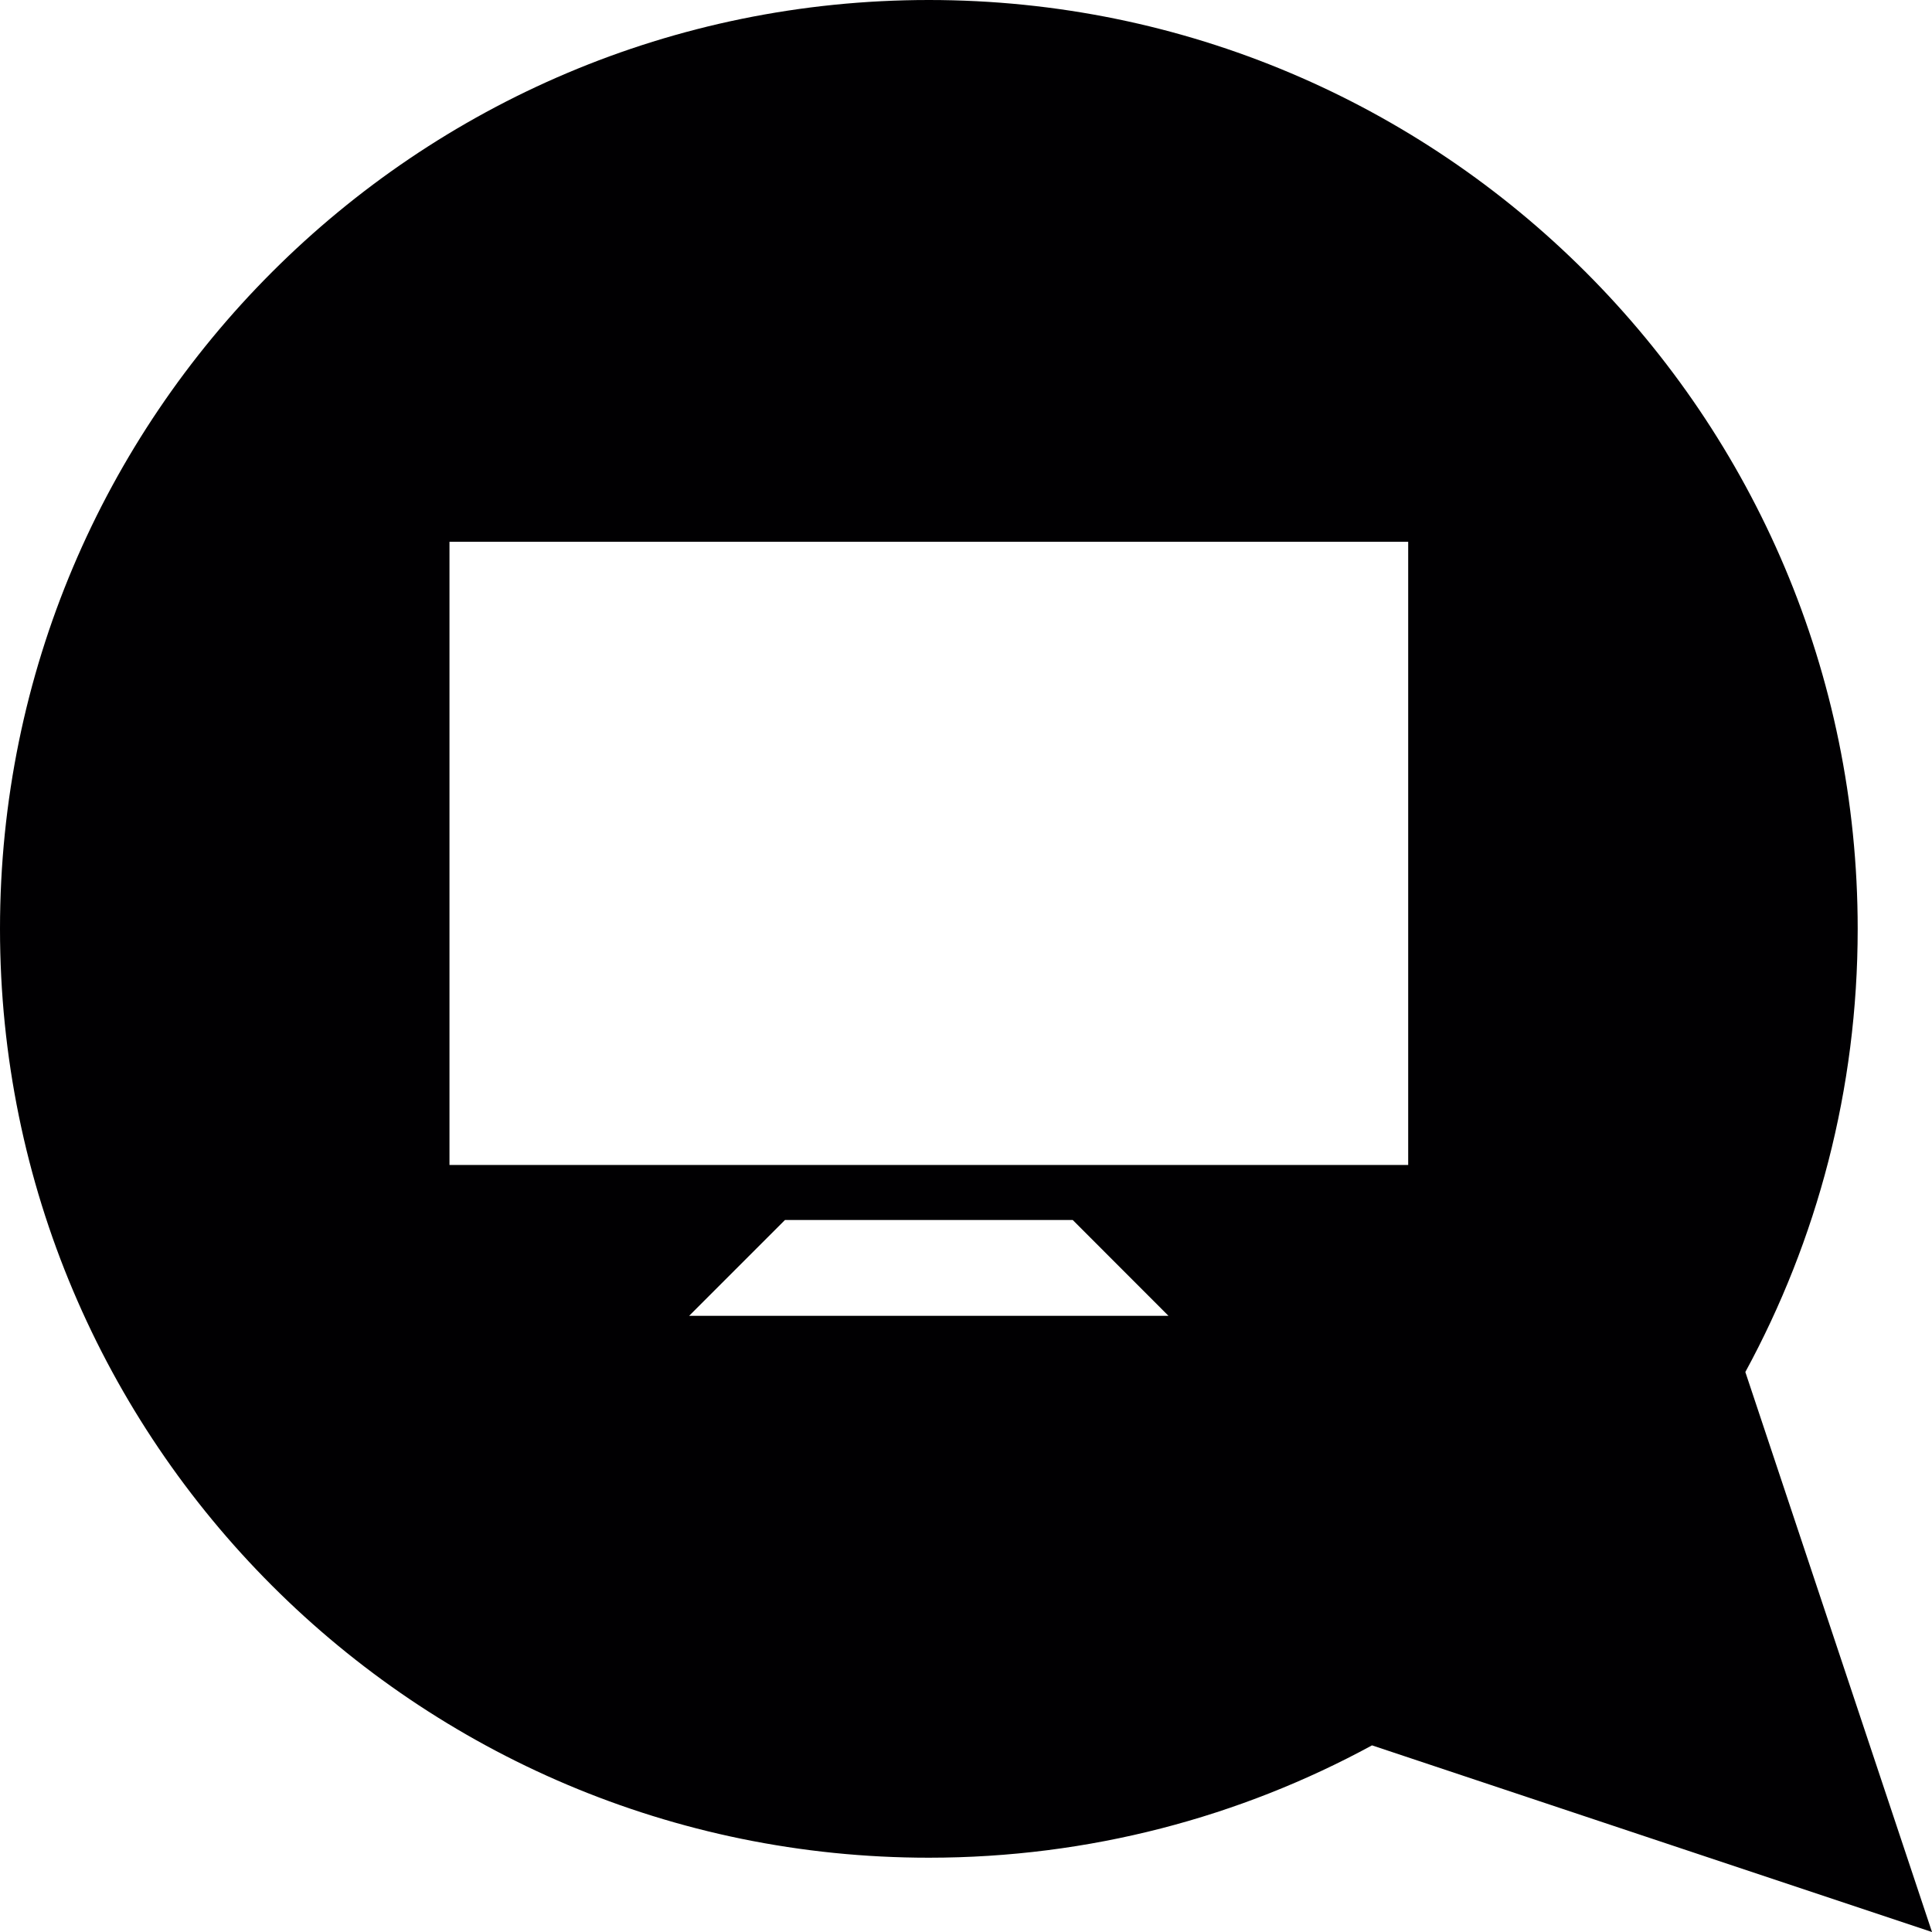
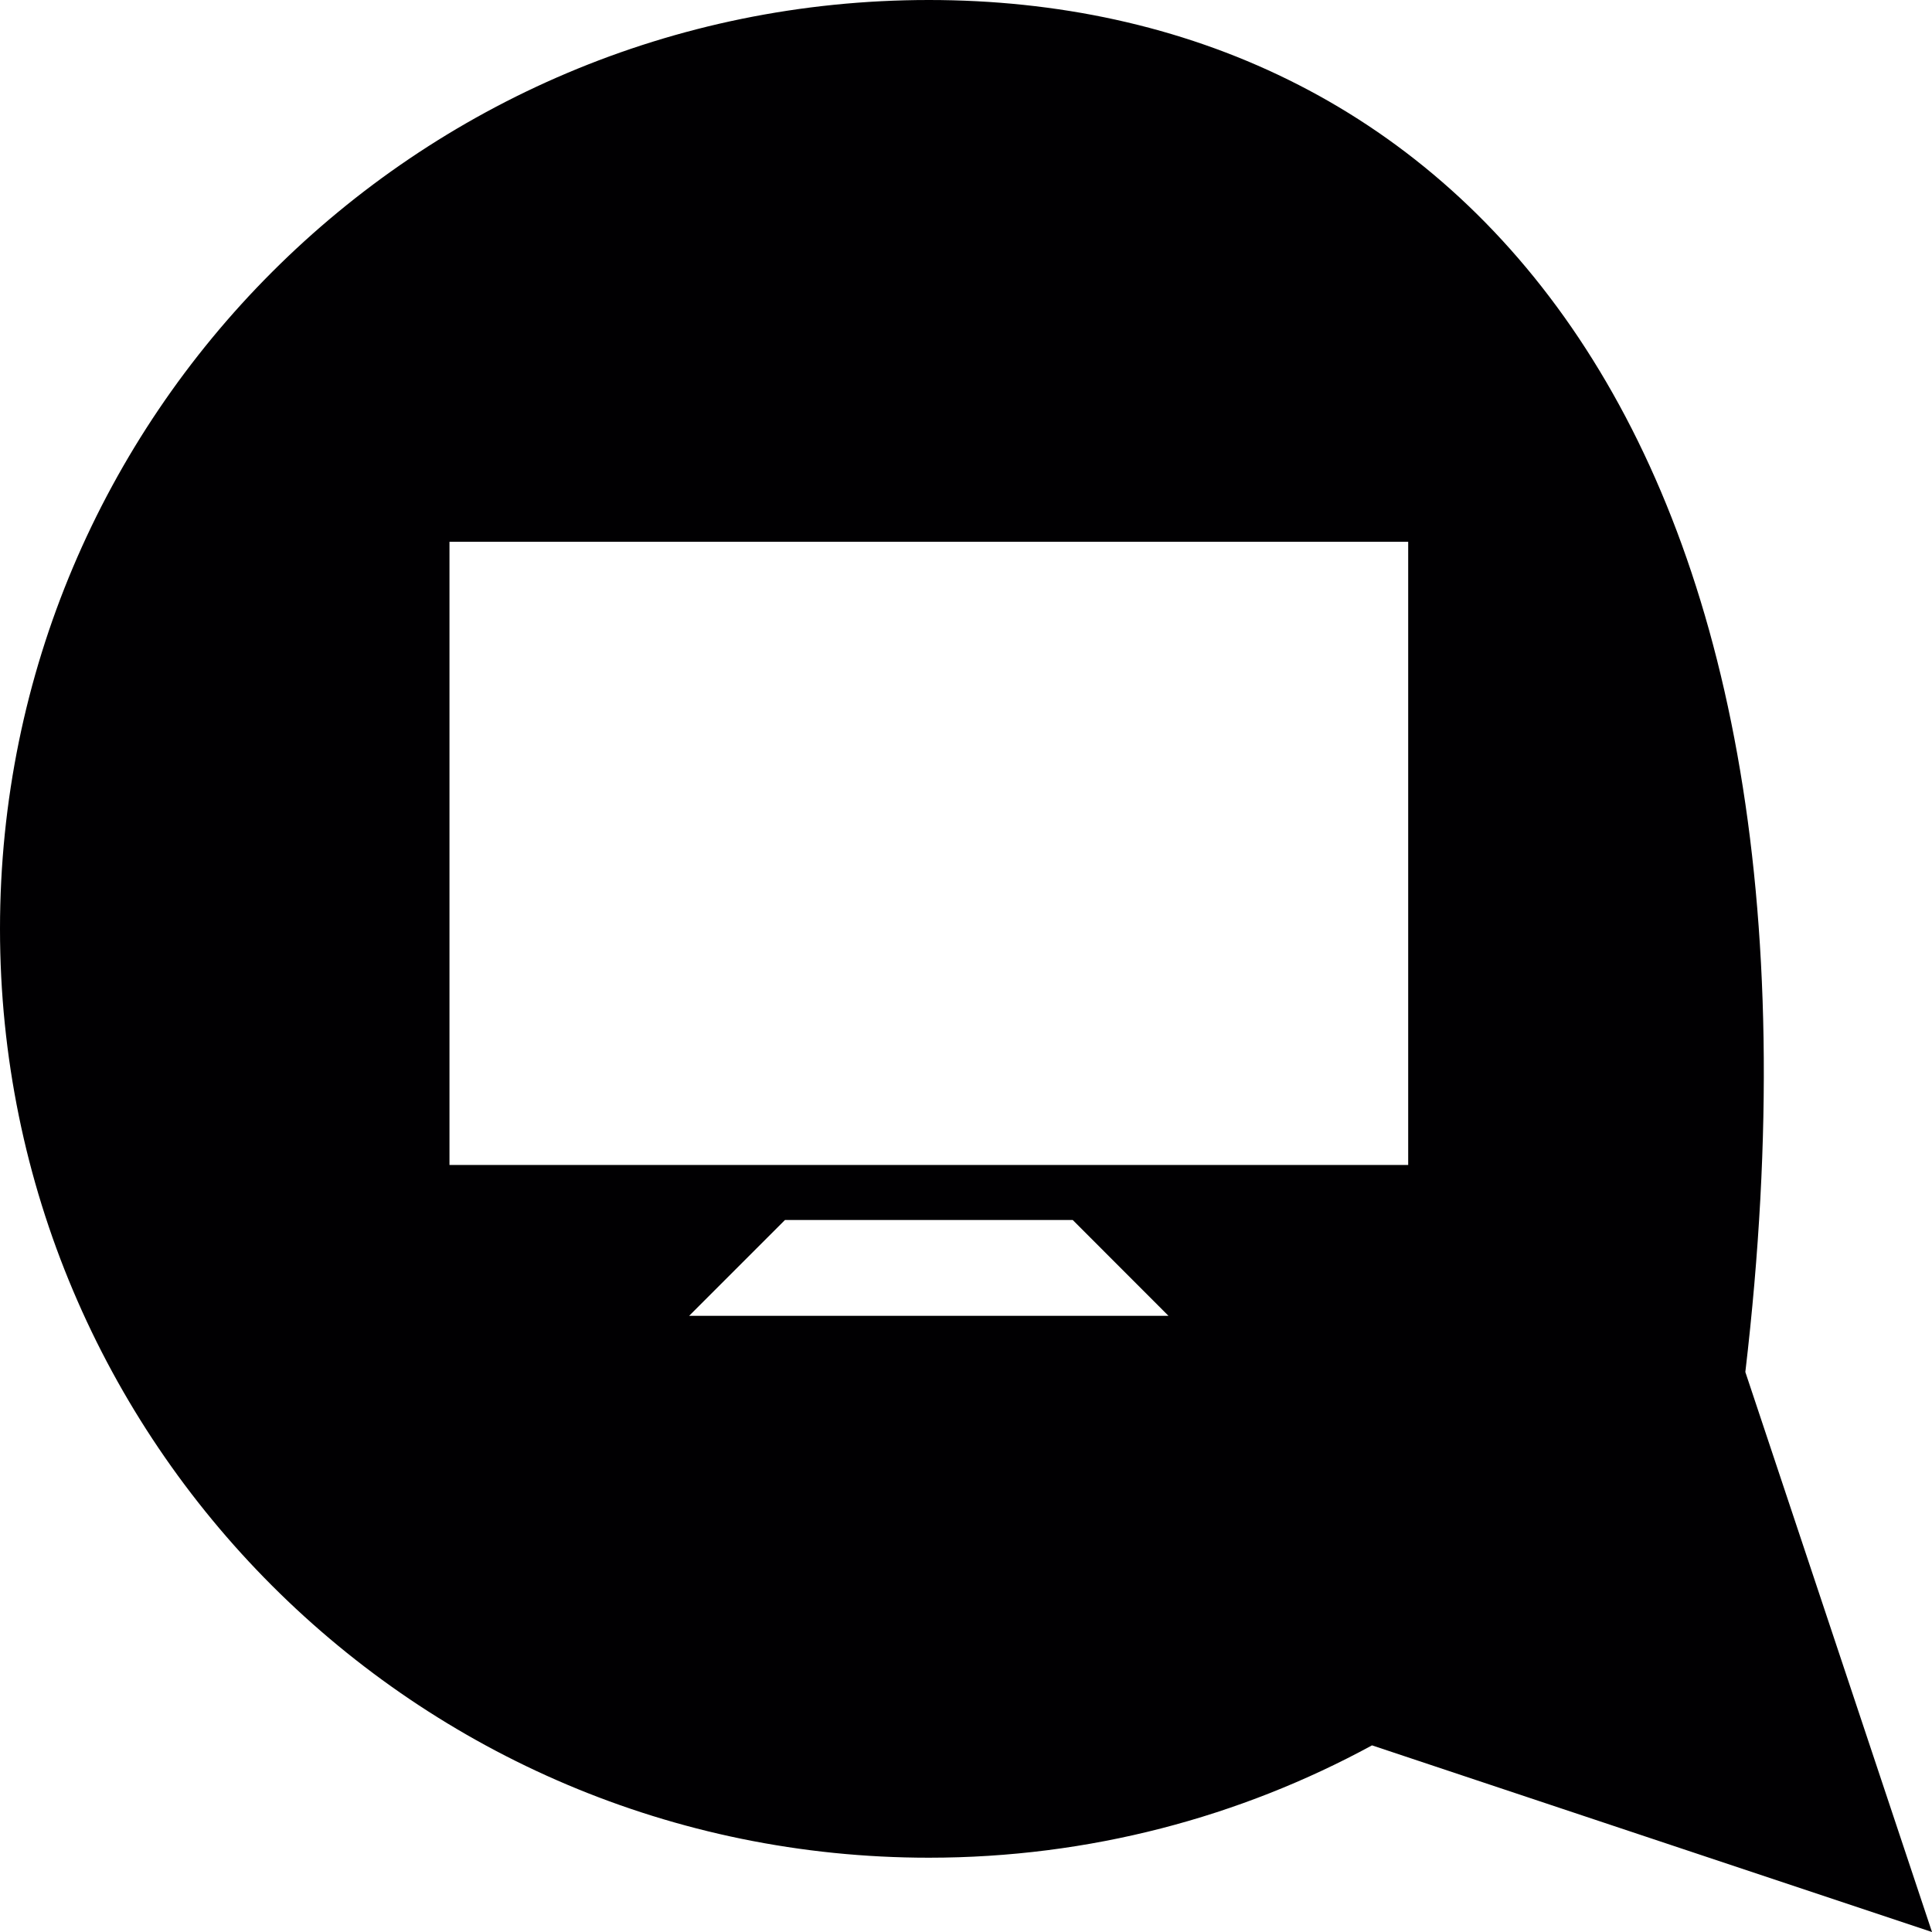
<svg xmlns="http://www.w3.org/2000/svg" height="800px" width="800px" version="1.1" id="Capa_1" viewBox="0 0 93.05 93.05" xml:space="preserve">
  <g>
    <g>
-       <path style="fill:#010002;" d="M84.06,66.08c3.45-6.345,5.411-13.614,5.411-21.344C89.471,20.027,69.444,0,44.736,0    S0,20.027,0,44.736s20.027,44.736,44.736,44.736c7.73,0,14.999-1.961,21.344-5.411l26.97,8.99L84.06,66.08z M33.19,63.374    l4.617-4.617h13.857l4.613,4.617H33.19z M67.823,56.109H21.648V26.093h46.174V56.109L67.823,56.109z" />
+       <path style="fill:#010002;" d="M84.06,66.08C89.471,20.027,69.444,0,44.736,0    S0,20.027,0,44.736s20.027,44.736,44.736,44.736c7.73,0,14.999-1.961,21.344-5.411l26.97,8.99L84.06,66.08z M33.19,63.374    l4.617-4.617h13.857l4.613,4.617H33.19z M67.823,56.109H21.648V26.093h46.174V56.109L67.823,56.109z" />
    </g>
  </g>
</svg>